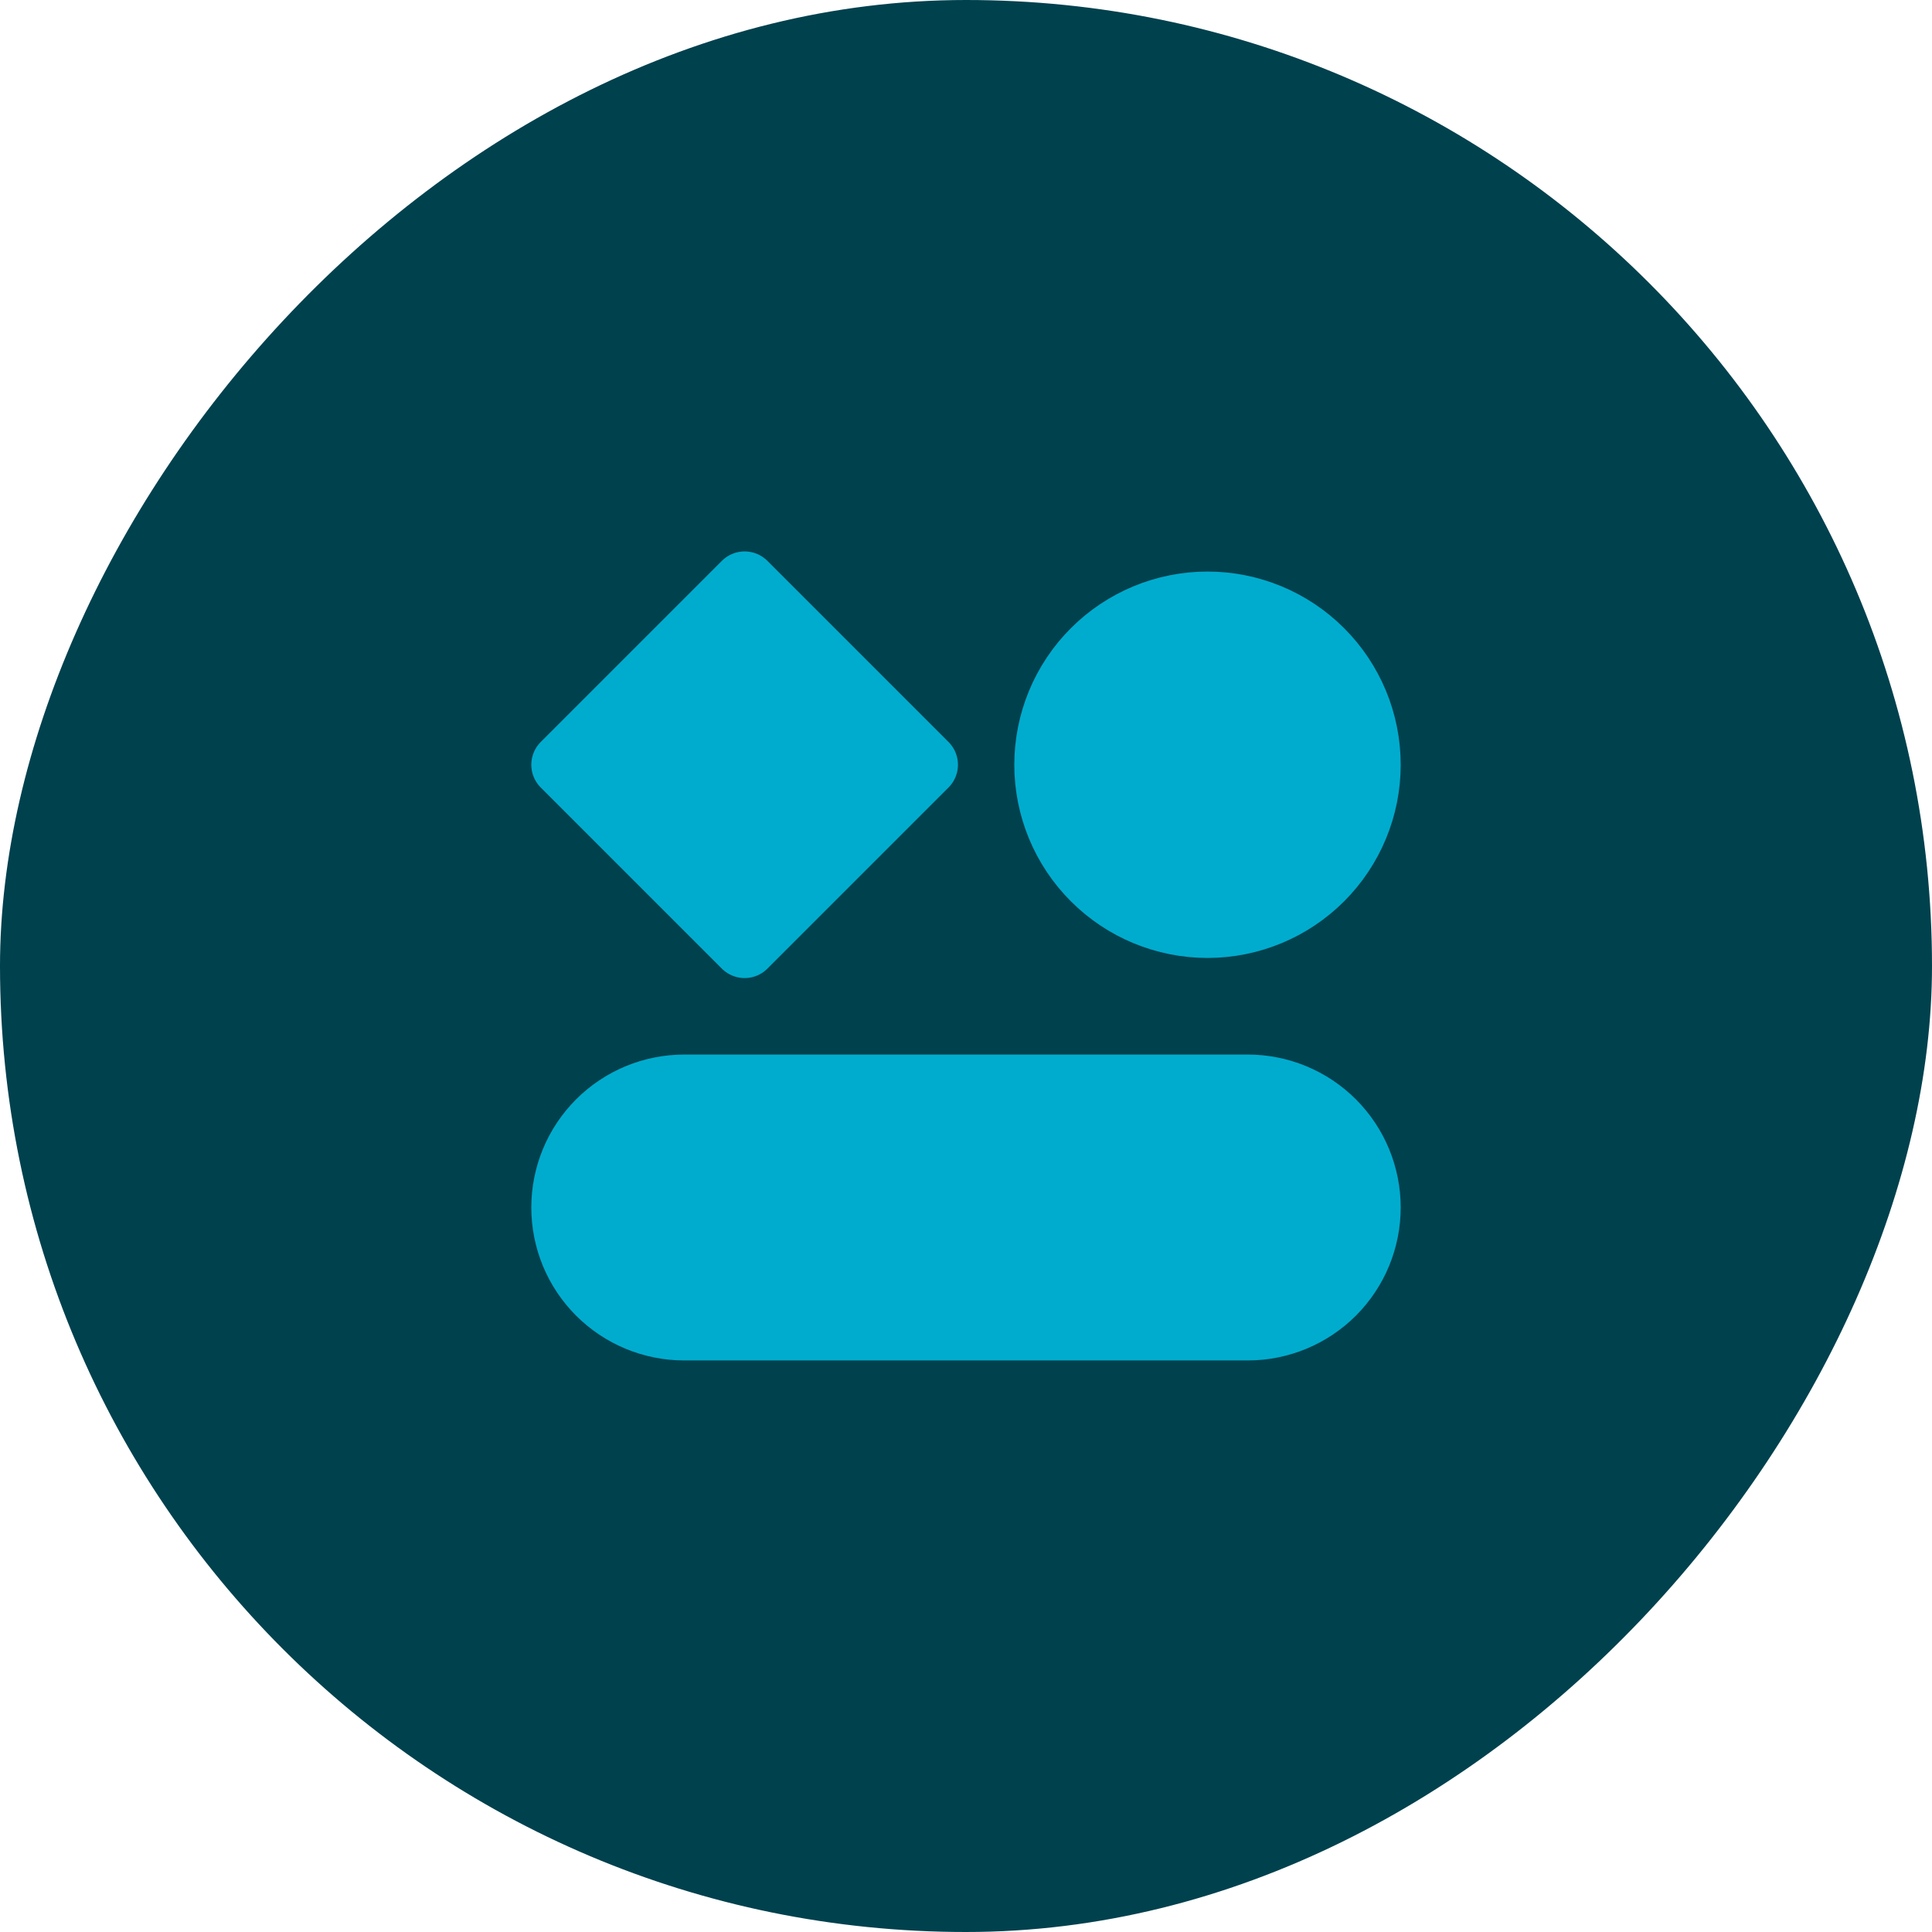
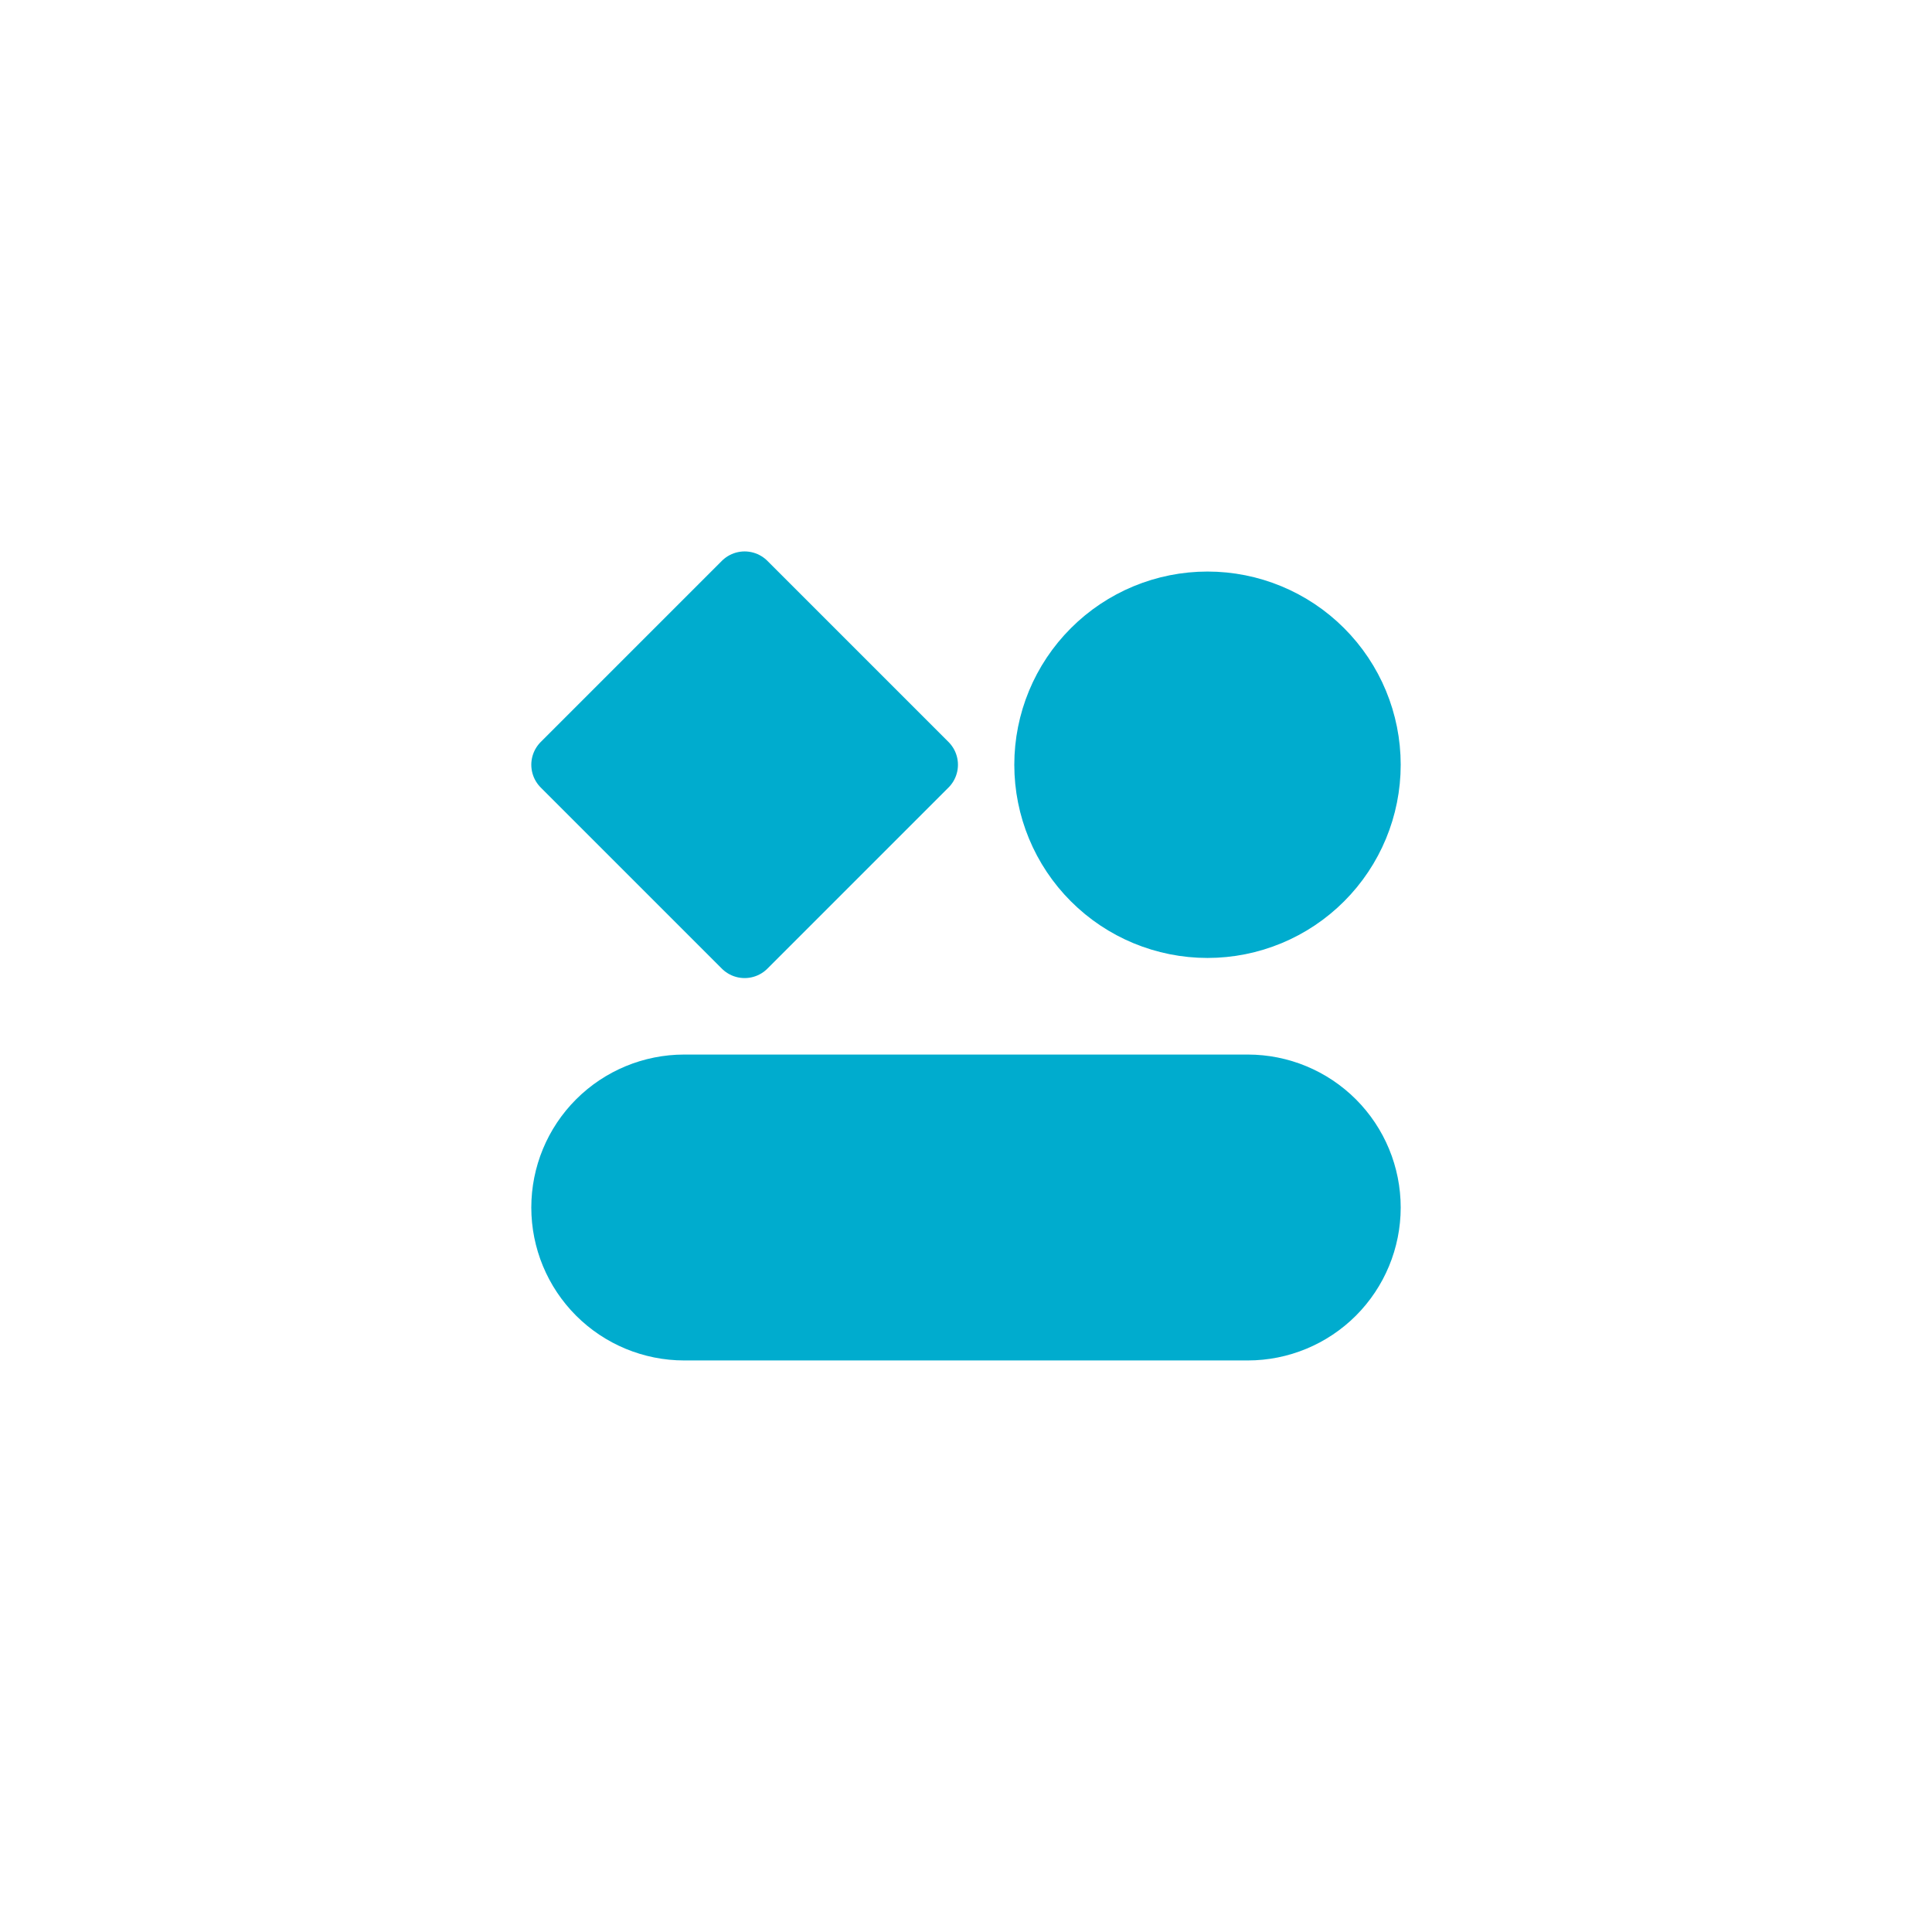
<svg xmlns="http://www.w3.org/2000/svg" width="60" height="60" viewBox="0 0 60 60" fill="none">
-   <rect width="60" height="60" rx="30" transform="matrix(-1 0 0 1 60 0)" fill="#00414E" />
  <path d="M38.75 33.75H21.25C20.255 33.75 19.302 34.145 18.598 34.848C17.895 35.552 17.5 36.505 17.5 37.5C17.5 38.495 17.895 39.448 18.598 40.152C19.302 40.855 20.255 41.25 21.25 41.25H38.75C39.745 41.25 40.698 40.855 41.402 40.152C42.105 39.448 42.5 38.495 42.5 37.5C42.5 36.505 42.105 35.552 41.402 34.848C40.698 34.145 39.745 33.75 38.75 33.75ZM37.5 28.75C38.826 28.75 40.098 28.223 41.035 27.285C41.973 26.348 42.5 25.076 42.5 23.75C42.5 22.424 41.973 21.152 41.035 20.215C40.098 19.277 38.826 18.75 37.5 18.75C36.174 18.75 34.902 19.277 33.965 20.215C33.027 21.152 32.5 22.424 32.5 23.75C32.5 25.076 33.027 26.348 33.965 27.285C34.902 28.223 36.174 28.75 37.5 28.75ZM17.5 23.75L23.125 18.125L28.75 23.75L23.125 29.375L17.5 23.75Z" fill="#00ACCE" stroke="#00ACCE" stroke-width="2" stroke-linecap="round" stroke-linejoin="round" />
</svg>